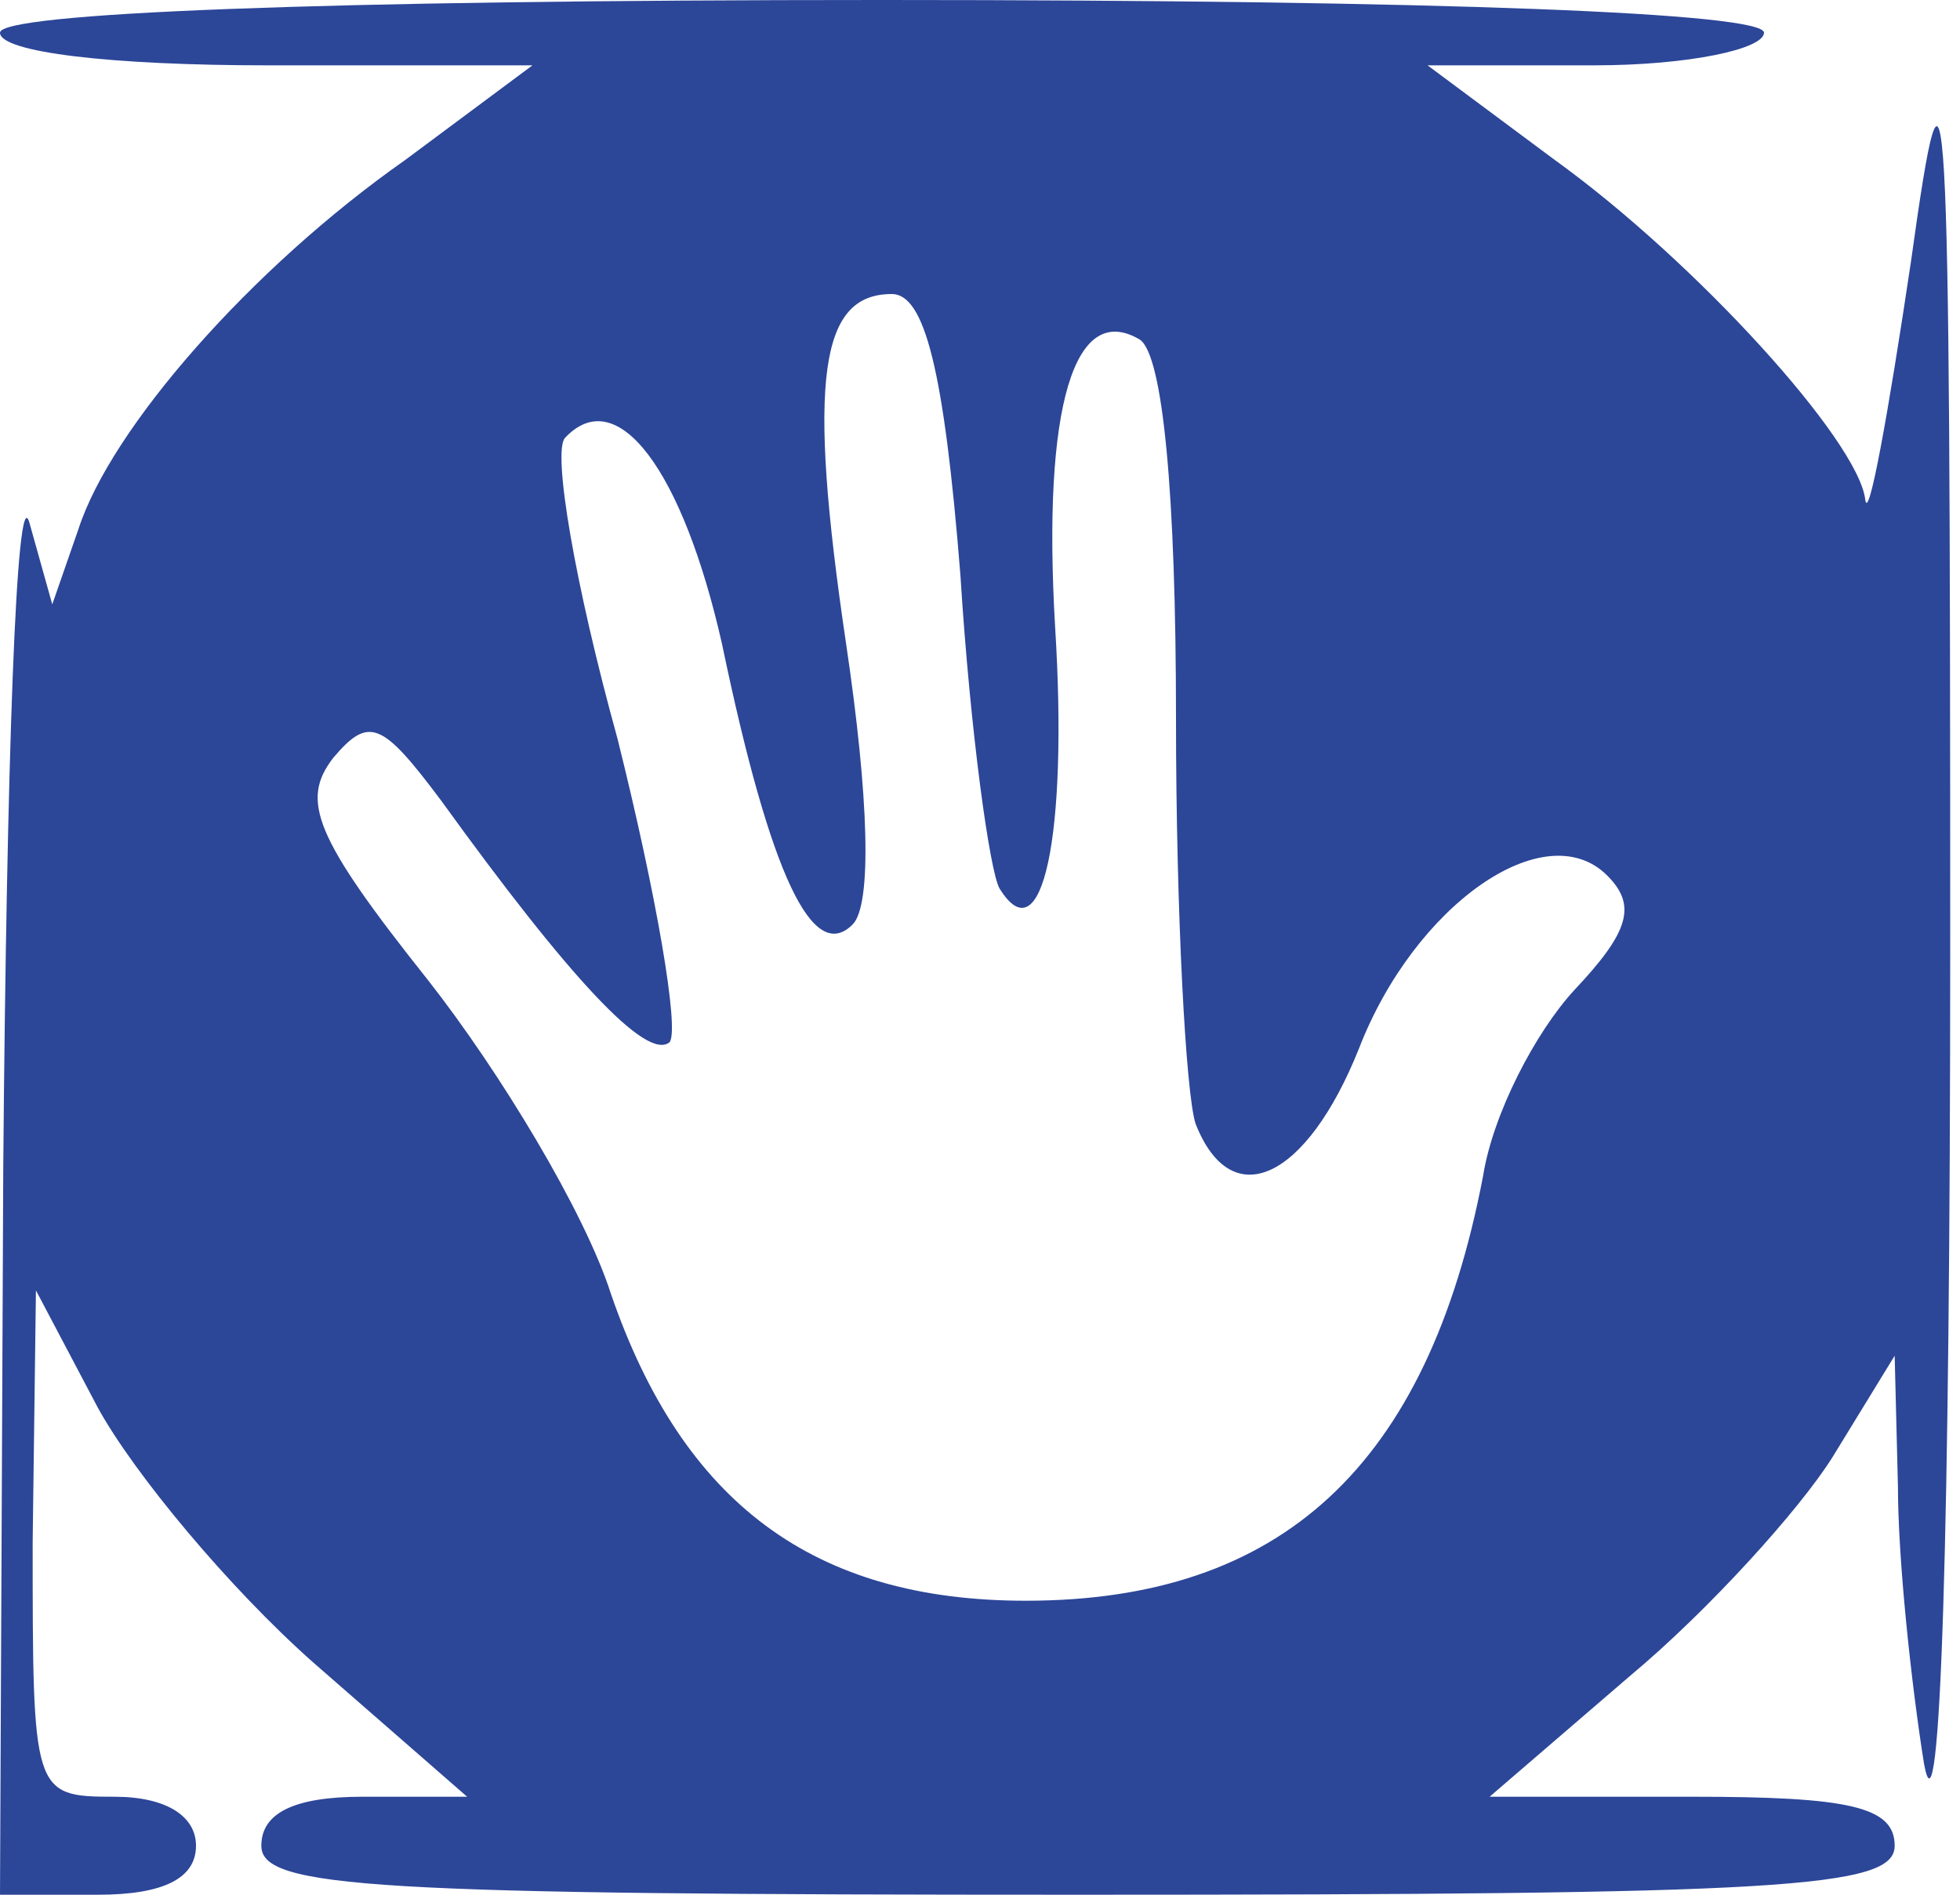
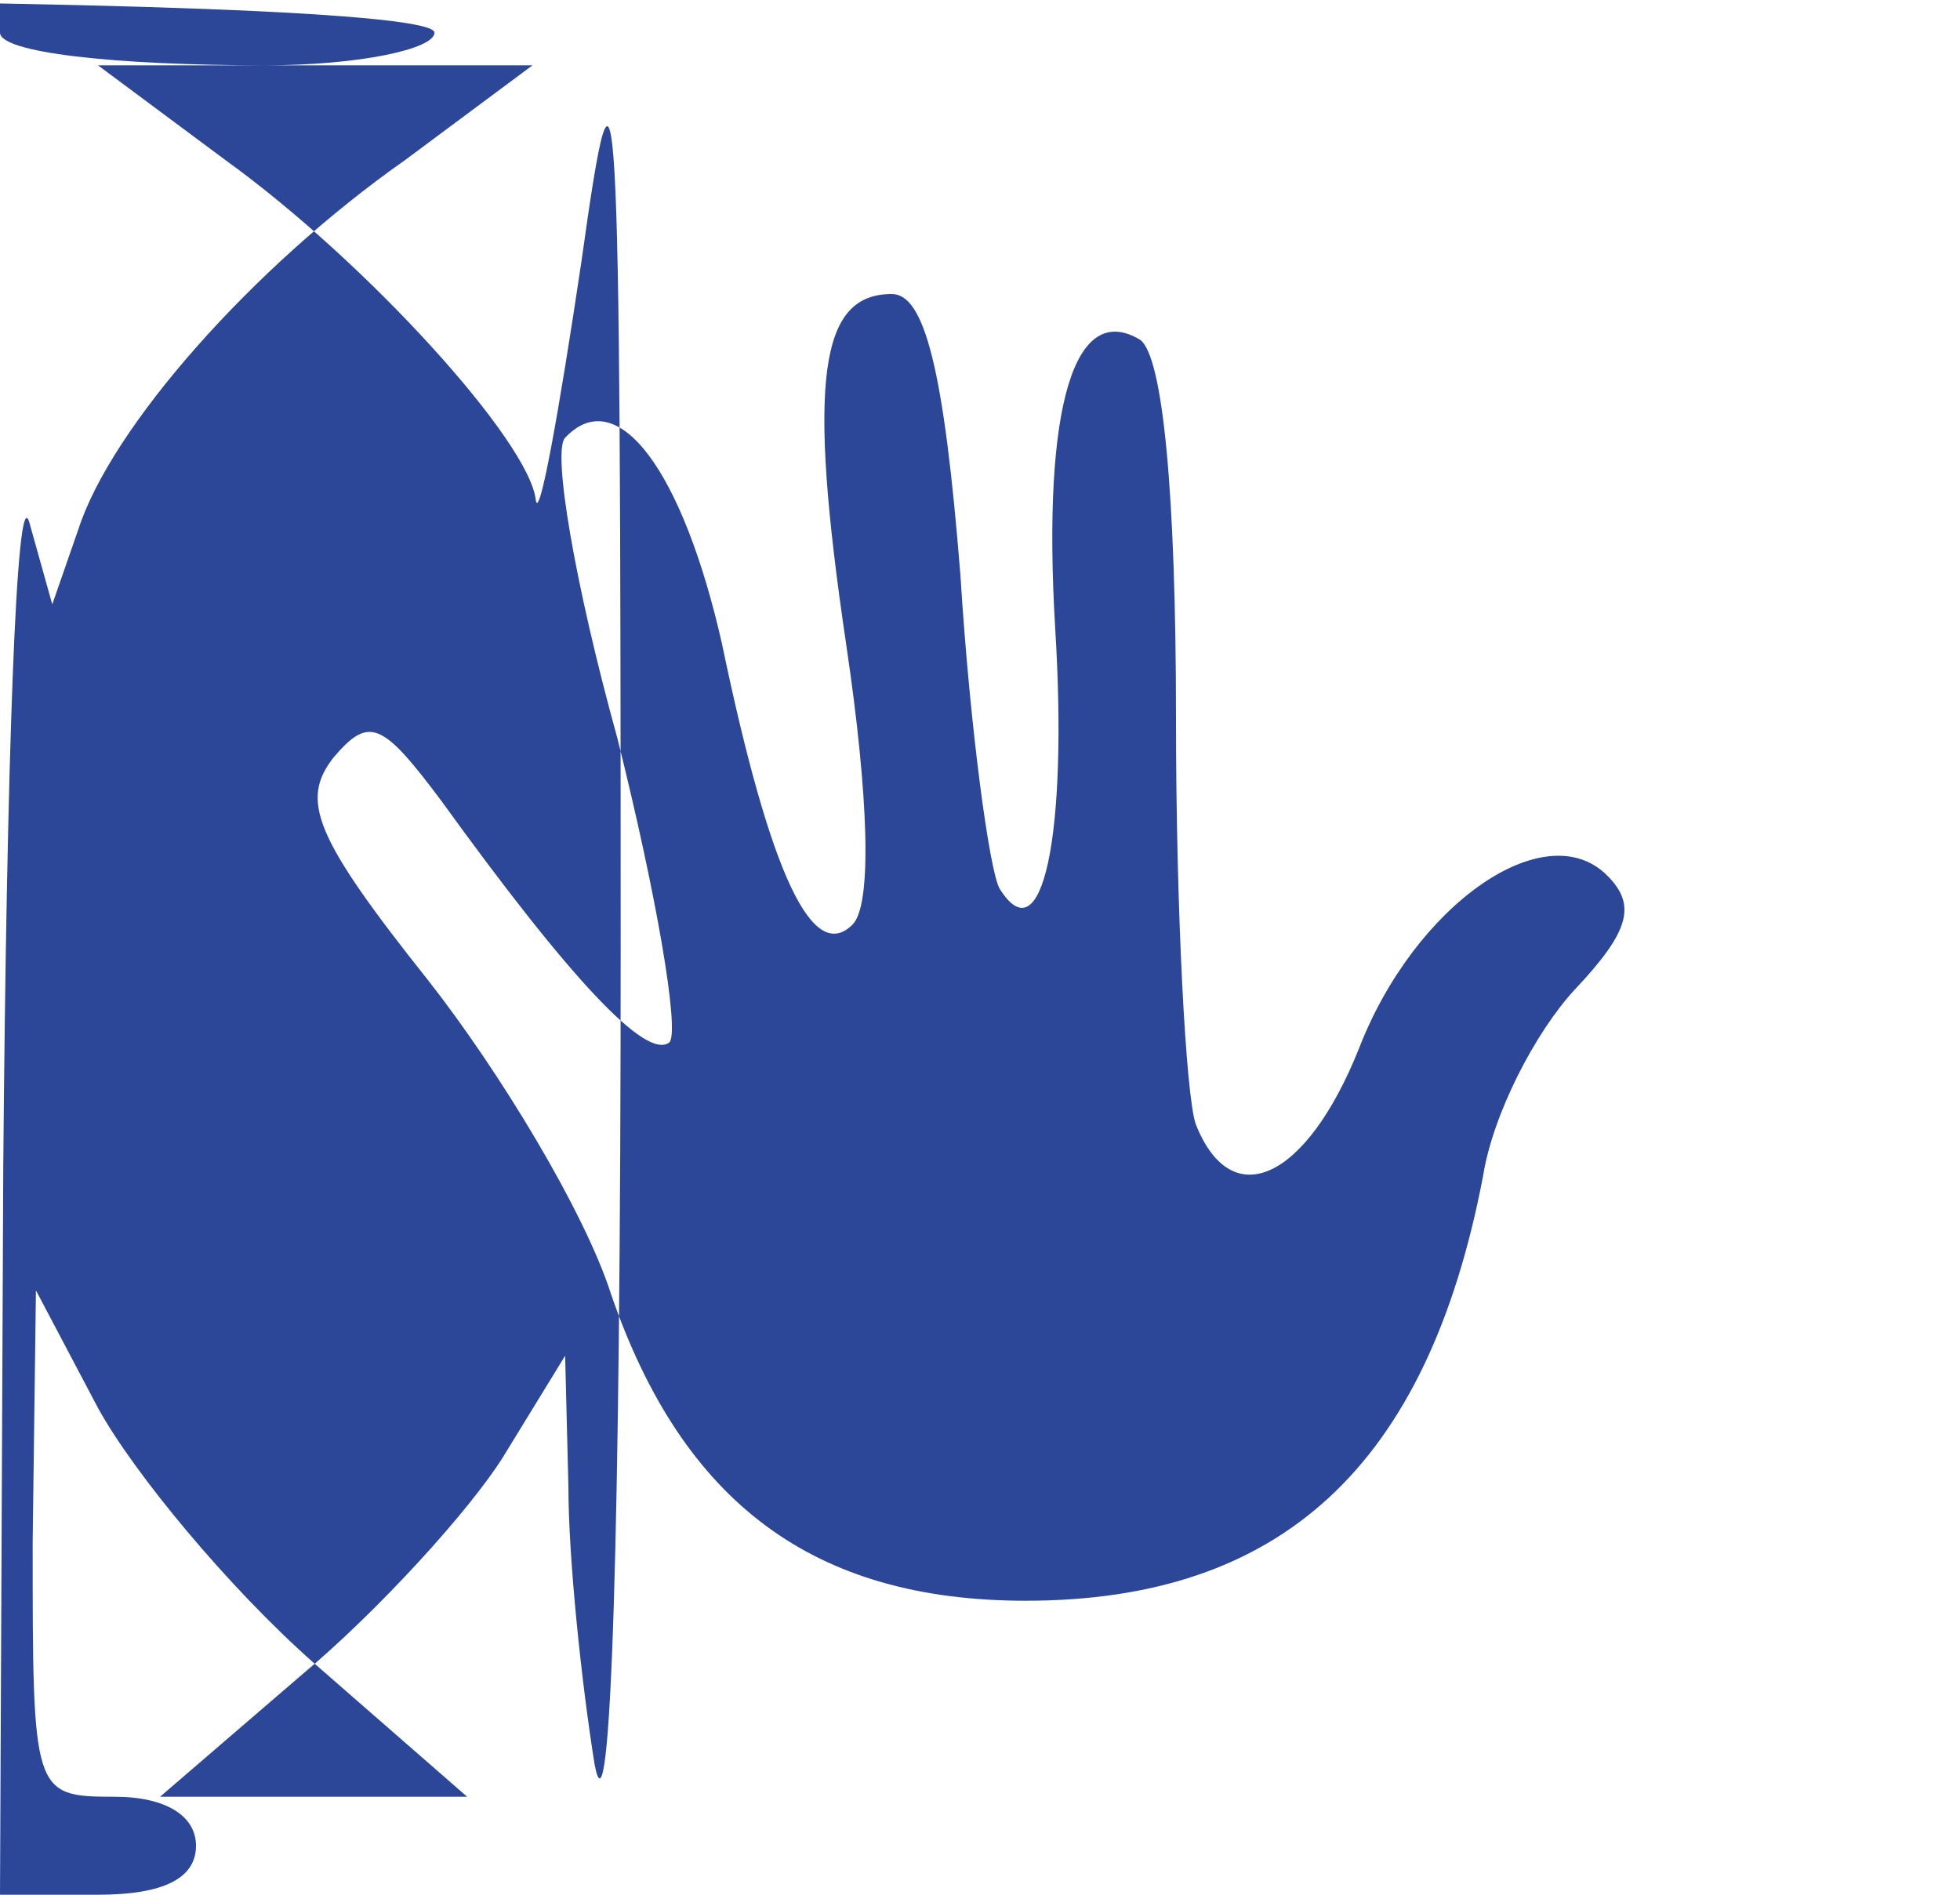
<svg xmlns="http://www.w3.org/2000/svg" version="1.0" width="60pt" height="58pt" viewBox="0 0 60 58" preserveAspectRatio="xMidYMid meet">
  <g transform="translate(0,58) scale(0.1,-0.1)" fill="#2C4698" stroke="none">
-     <path d="M0 570 c0 -6 34 -10 82 -10 l81 0 -39 -29 c-47 -33 -90 -82 -100 -113 l-8 -23 -7 25 c-4 14 -7 -75 -8 -197 l-1 -223 30 0 c20 0 30 5 30 15 0 9 -9 15 -25 15 -25 0 -25 1 -25 78 l1 77 19 -36 c11 -20 40 -55 66 -78 l47 -41 -32 0 c-21 0 -31 -5 -31 -15 0 -13 34 -15 250 -15 216 0 250 2 250 15 0 12 -14 15 -62 15 l-62 0 43 37 c24 20 52 51 62 67 l19 31 1 -40 c0 -22 4 -60 8 -85 5 -27 8 72 8 250 0 273 -1 289 -12 210 -7 -47 -13 -80 -14 -73 -2 18 -52 73 -95 104 l-39 29 51 0 c29 0 52 5 52 10 0 6 -97 10 -270 10 -173 0 -270 -4 -270 -10z m294 -166 c3 -48 9 -91 12 -96 13 -21 21 16 17 80 -4 68 6 100 26 88 7 -5 11 -47 11 -116 0 -59 3 -115 6 -124 11 -28 34 -17 50 23 17 44 57 72 76 53 9 -9 7 -17 -10 -35 -12 -13 -25 -38 -28 -57 -17 -89 -62 -130 -140 -130 -65 0 -105 30 -127 94 -8 25 -34 68 -56 96 -35 44 -39 55 -29 68 11 13 15 11 33 -13 39 -54 63 -80 70 -74 3 4 -4 45 -16 93 -13 47 -20 88 -16 92 16 17 36 -10 48 -63 15 -72 28 -98 40 -86 6 6 5 39 -2 86 -12 81 -8 107 14 107 10 0 16 -23 21 -86z" />
+     <path d="M0 570 c0 -6 34 -10 82 -10 l81 0 -39 -29 c-47 -33 -90 -82 -100 -113 l-8 -23 -7 25 c-4 14 -7 -75 -8 -197 l-1 -223 30 0 c20 0 30 5 30 15 0 9 -9 15 -25 15 -25 0 -25 1 -25 78 l1 77 19 -36 c11 -20 40 -55 66 -78 l47 -41 -32 0 l-62 0 43 37 c24 20 52 51 62 67 l19 31 1 -40 c0 -22 4 -60 8 -85 5 -27 8 72 8 250 0 273 -1 289 -12 210 -7 -47 -13 -80 -14 -73 -2 18 -52 73 -95 104 l-39 29 51 0 c29 0 52 5 52 10 0 6 -97 10 -270 10 -173 0 -270 -4 -270 -10z m294 -166 c3 -48 9 -91 12 -96 13 -21 21 16 17 80 -4 68 6 100 26 88 7 -5 11 -47 11 -116 0 -59 3 -115 6 -124 11 -28 34 -17 50 23 17 44 57 72 76 53 9 -9 7 -17 -10 -35 -12 -13 -25 -38 -28 -57 -17 -89 -62 -130 -140 -130 -65 0 -105 30 -127 94 -8 25 -34 68 -56 96 -35 44 -39 55 -29 68 11 13 15 11 33 -13 39 -54 63 -80 70 -74 3 4 -4 45 -16 93 -13 47 -20 88 -16 92 16 17 36 -10 48 -63 15 -72 28 -98 40 -86 6 6 5 39 -2 86 -12 81 -8 107 14 107 10 0 16 -23 21 -86z" />
  </g>
</svg>